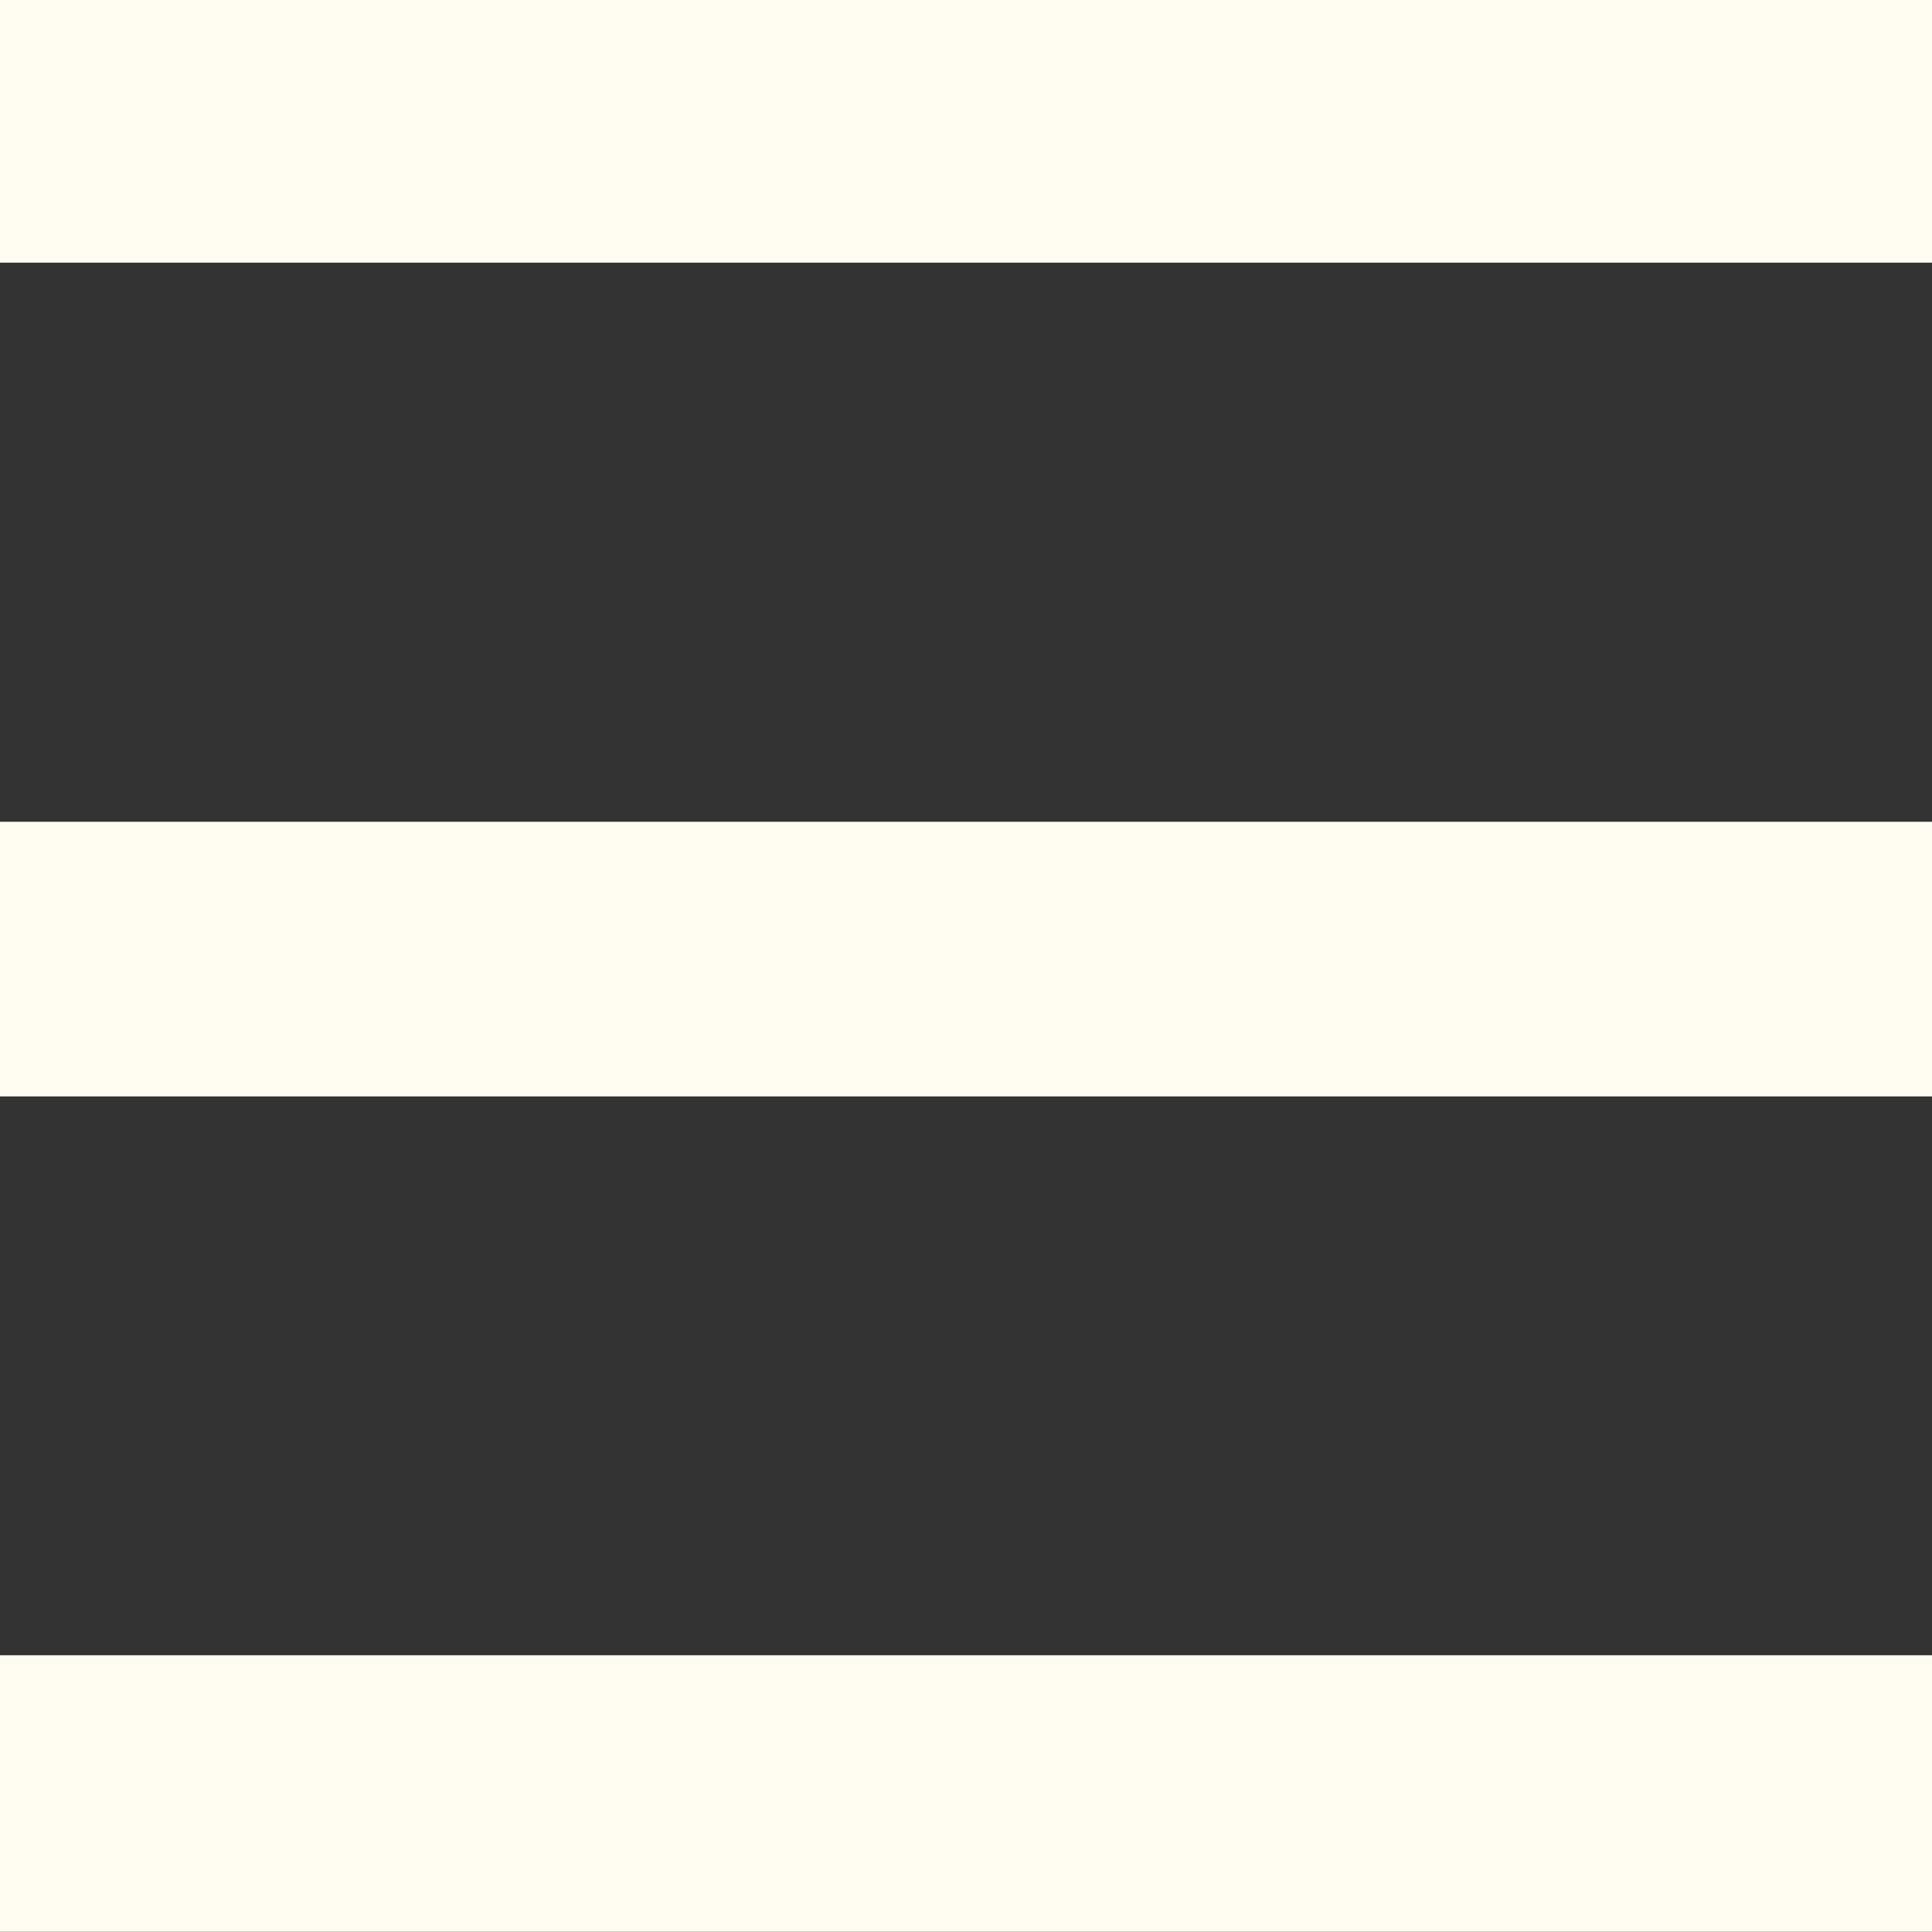
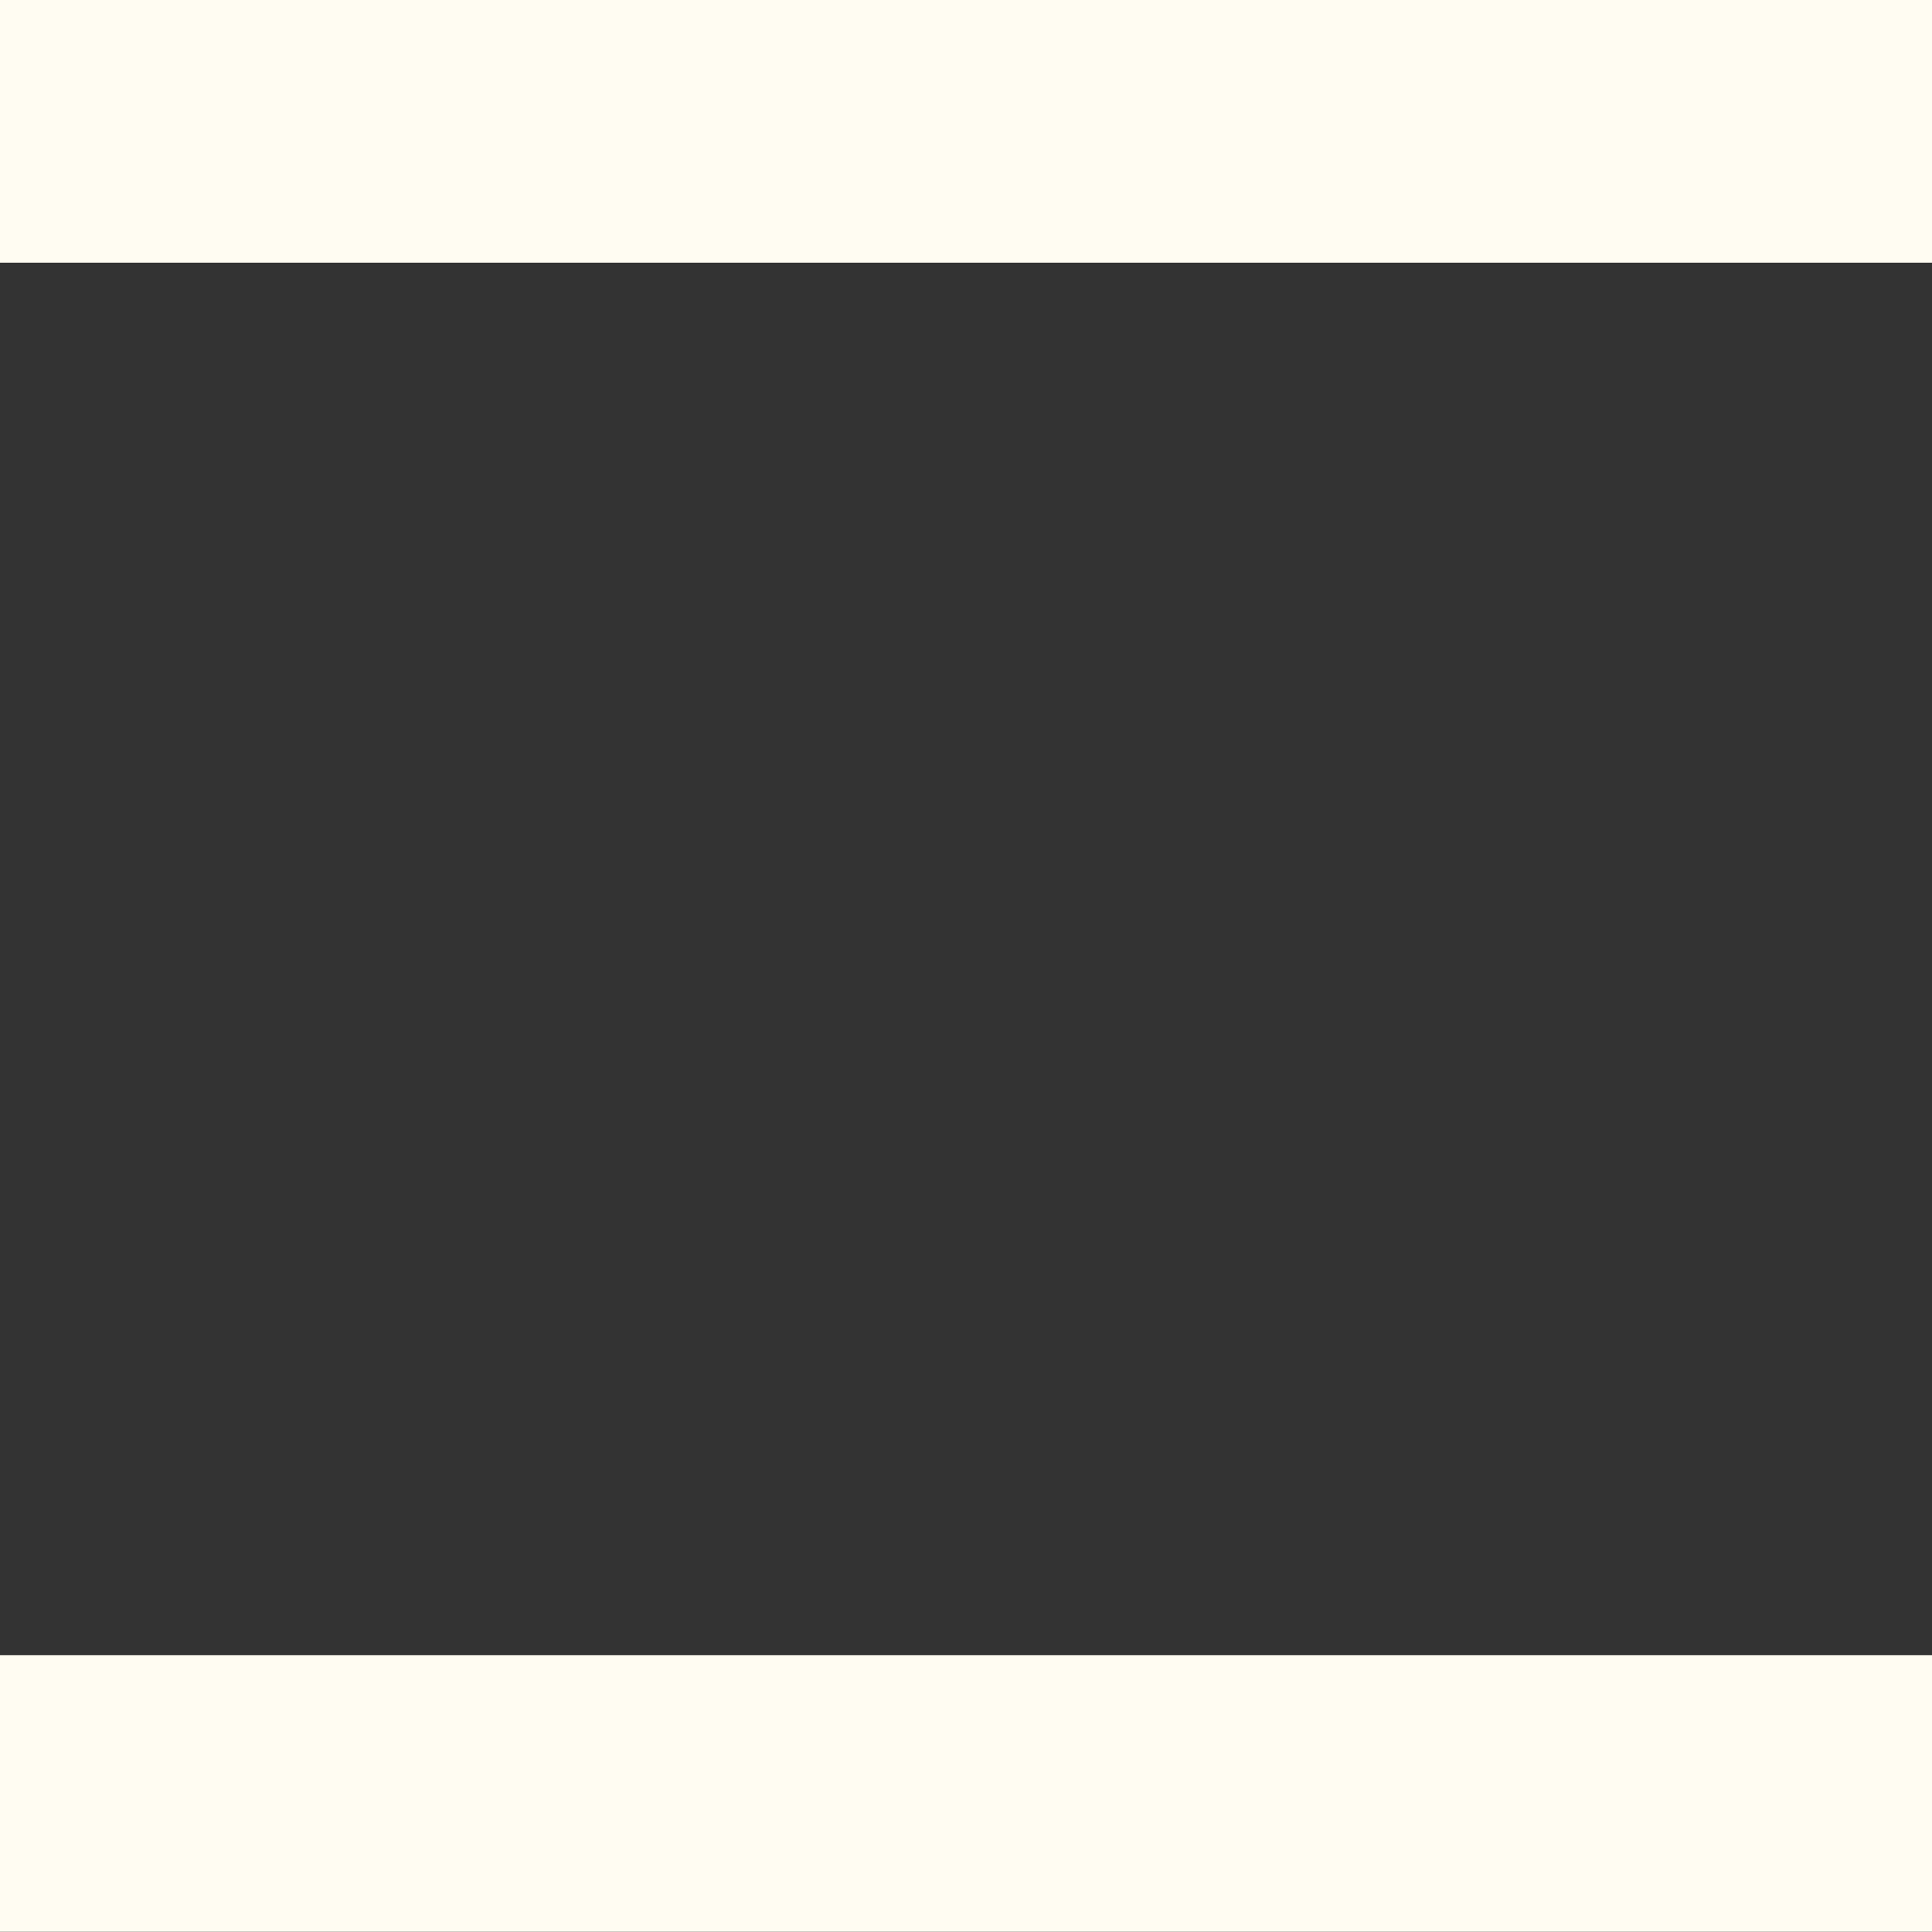
<svg xmlns="http://www.w3.org/2000/svg" viewBox="0 0 62.89 62.88">
  <rect x="0" y="0" width="62.89" height="62.88" fill="#333333" stroke="none" />
  <defs>
    <style>.cls-1{fill:#fffcf2;}</style>
  </defs>
  <title>MobileNav</title>
  <g id="Ebene_2" data-name="Ebene 2">
    <g id="Ebene_1-2" data-name="Ebene 1">
      <rect class="cls-1" width="62.89" height="8.55" />
-       <rect class="cls-1" y="26.75" width="62.89" height="8.94" />
      <rect class="cls-1" y="53.88" width="62.89" height="9" />
    </g>
  </g>
</svg>